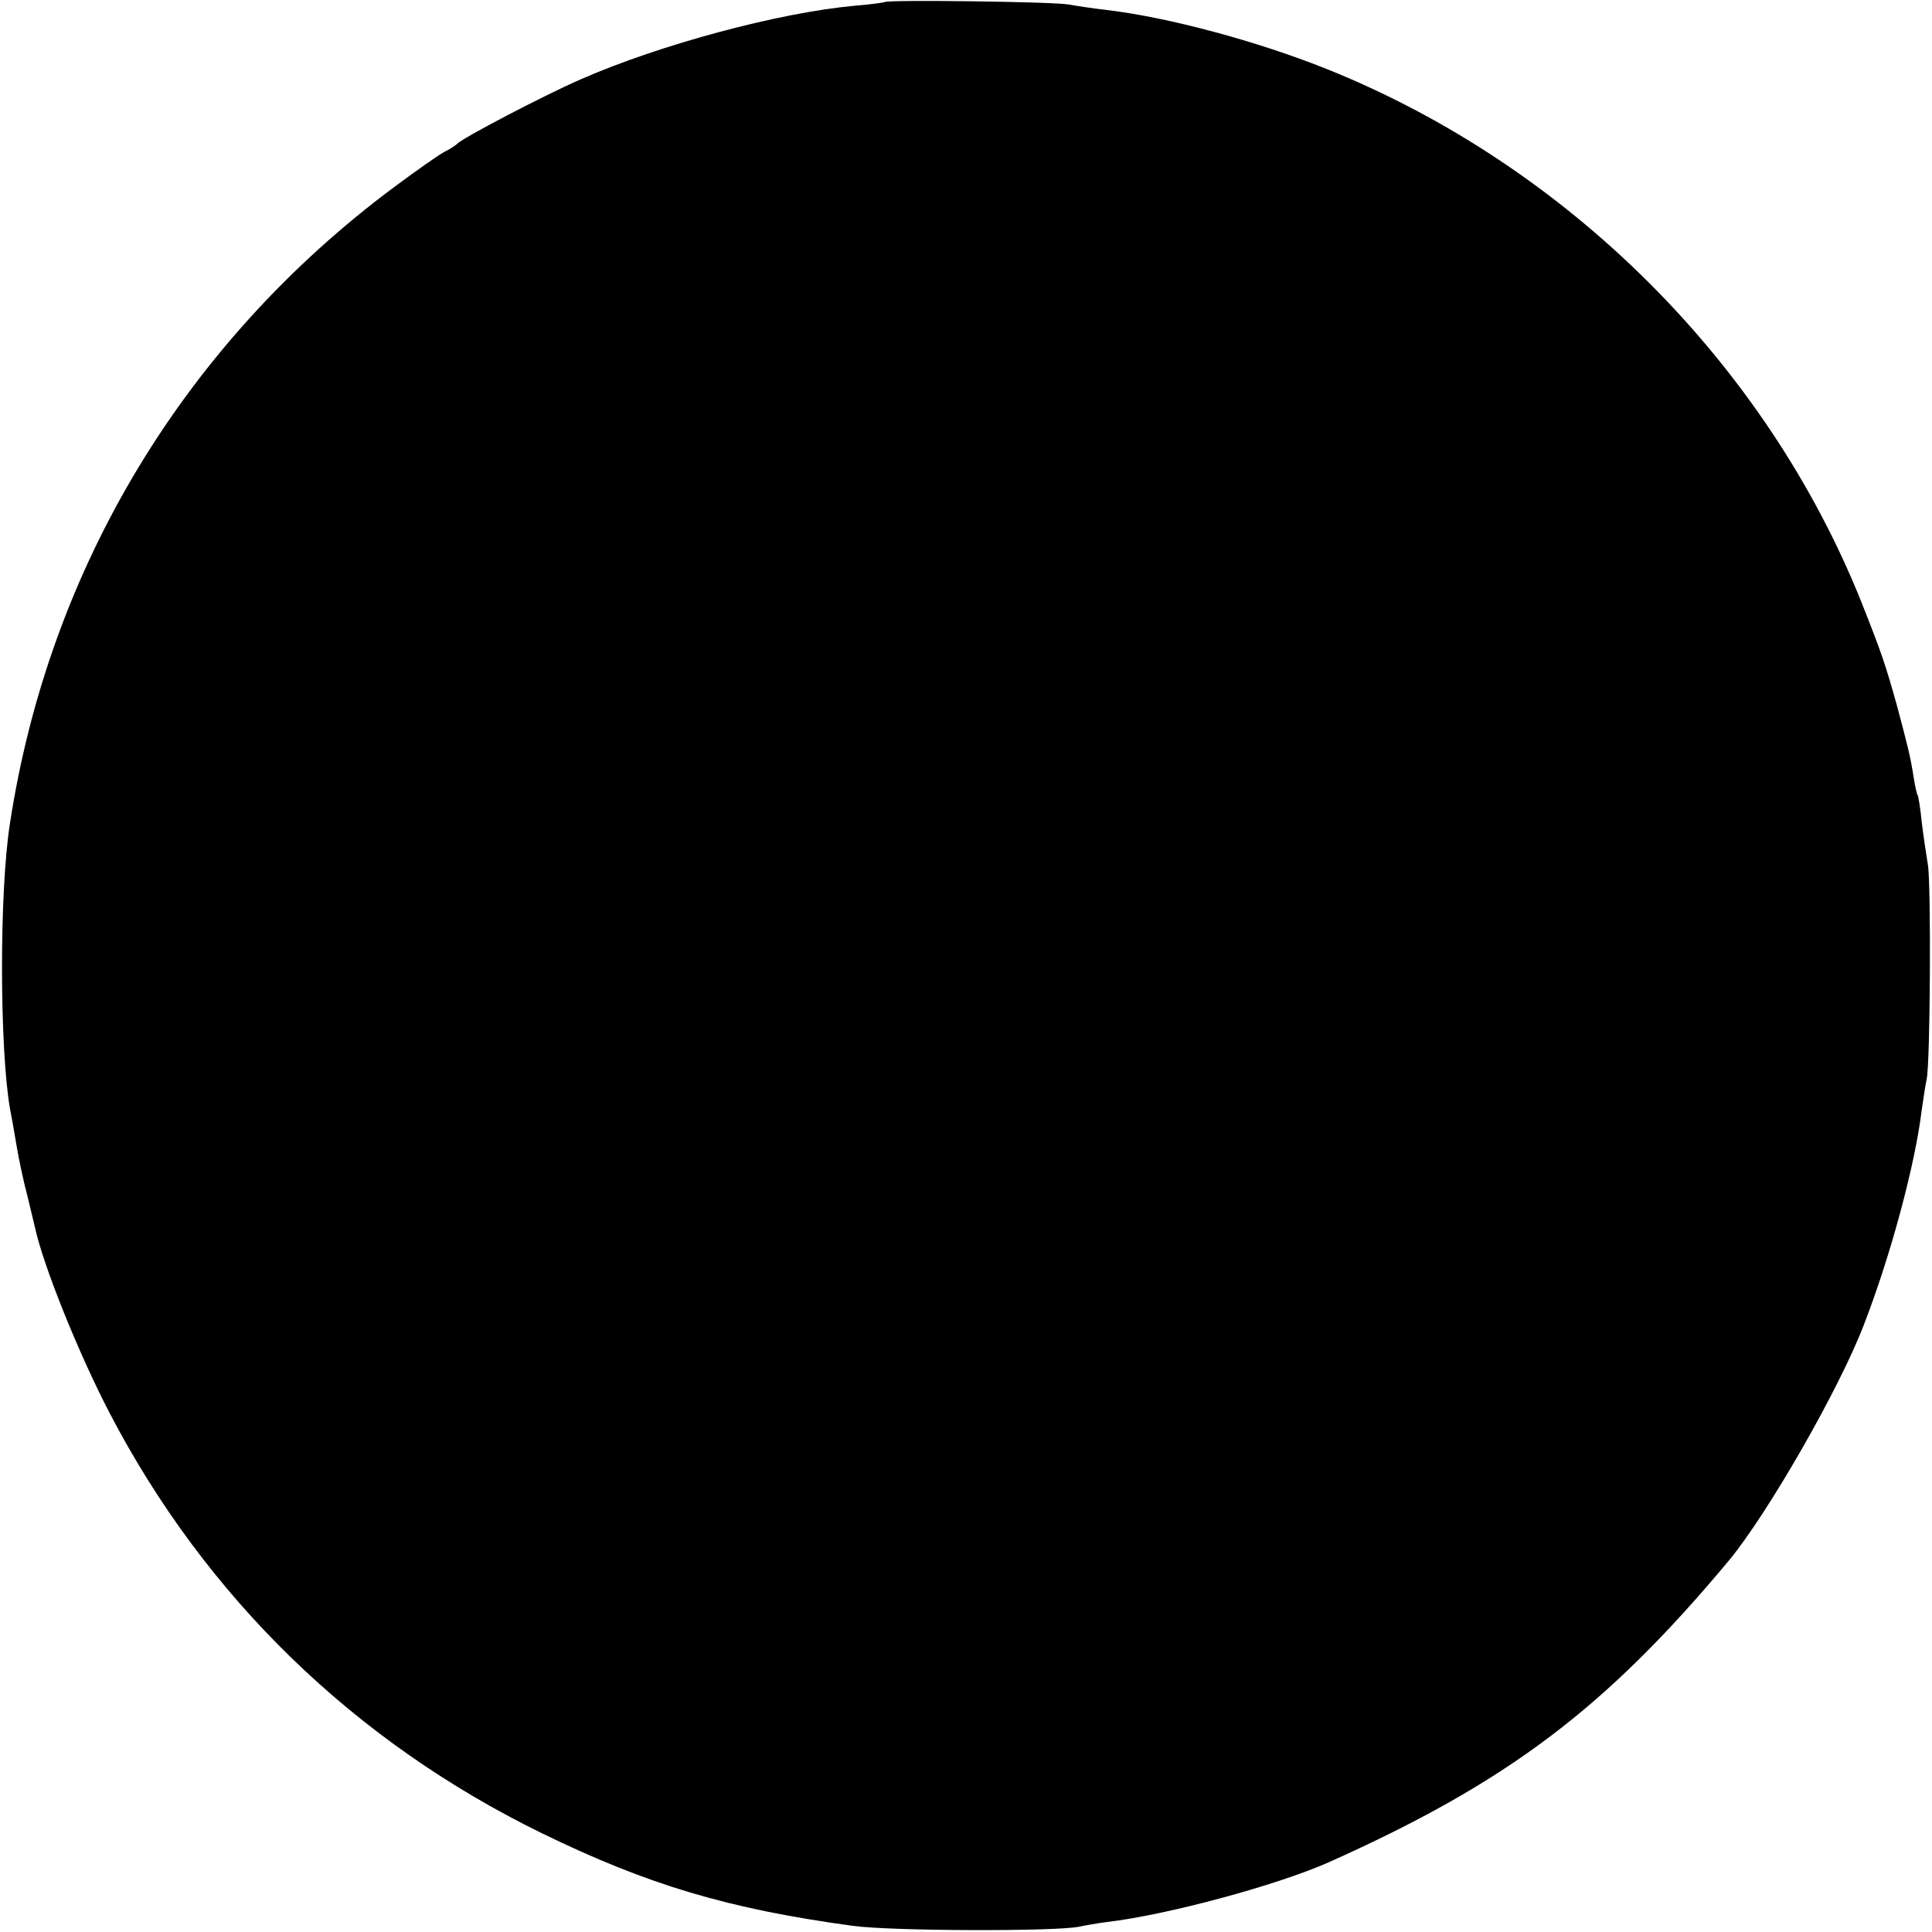
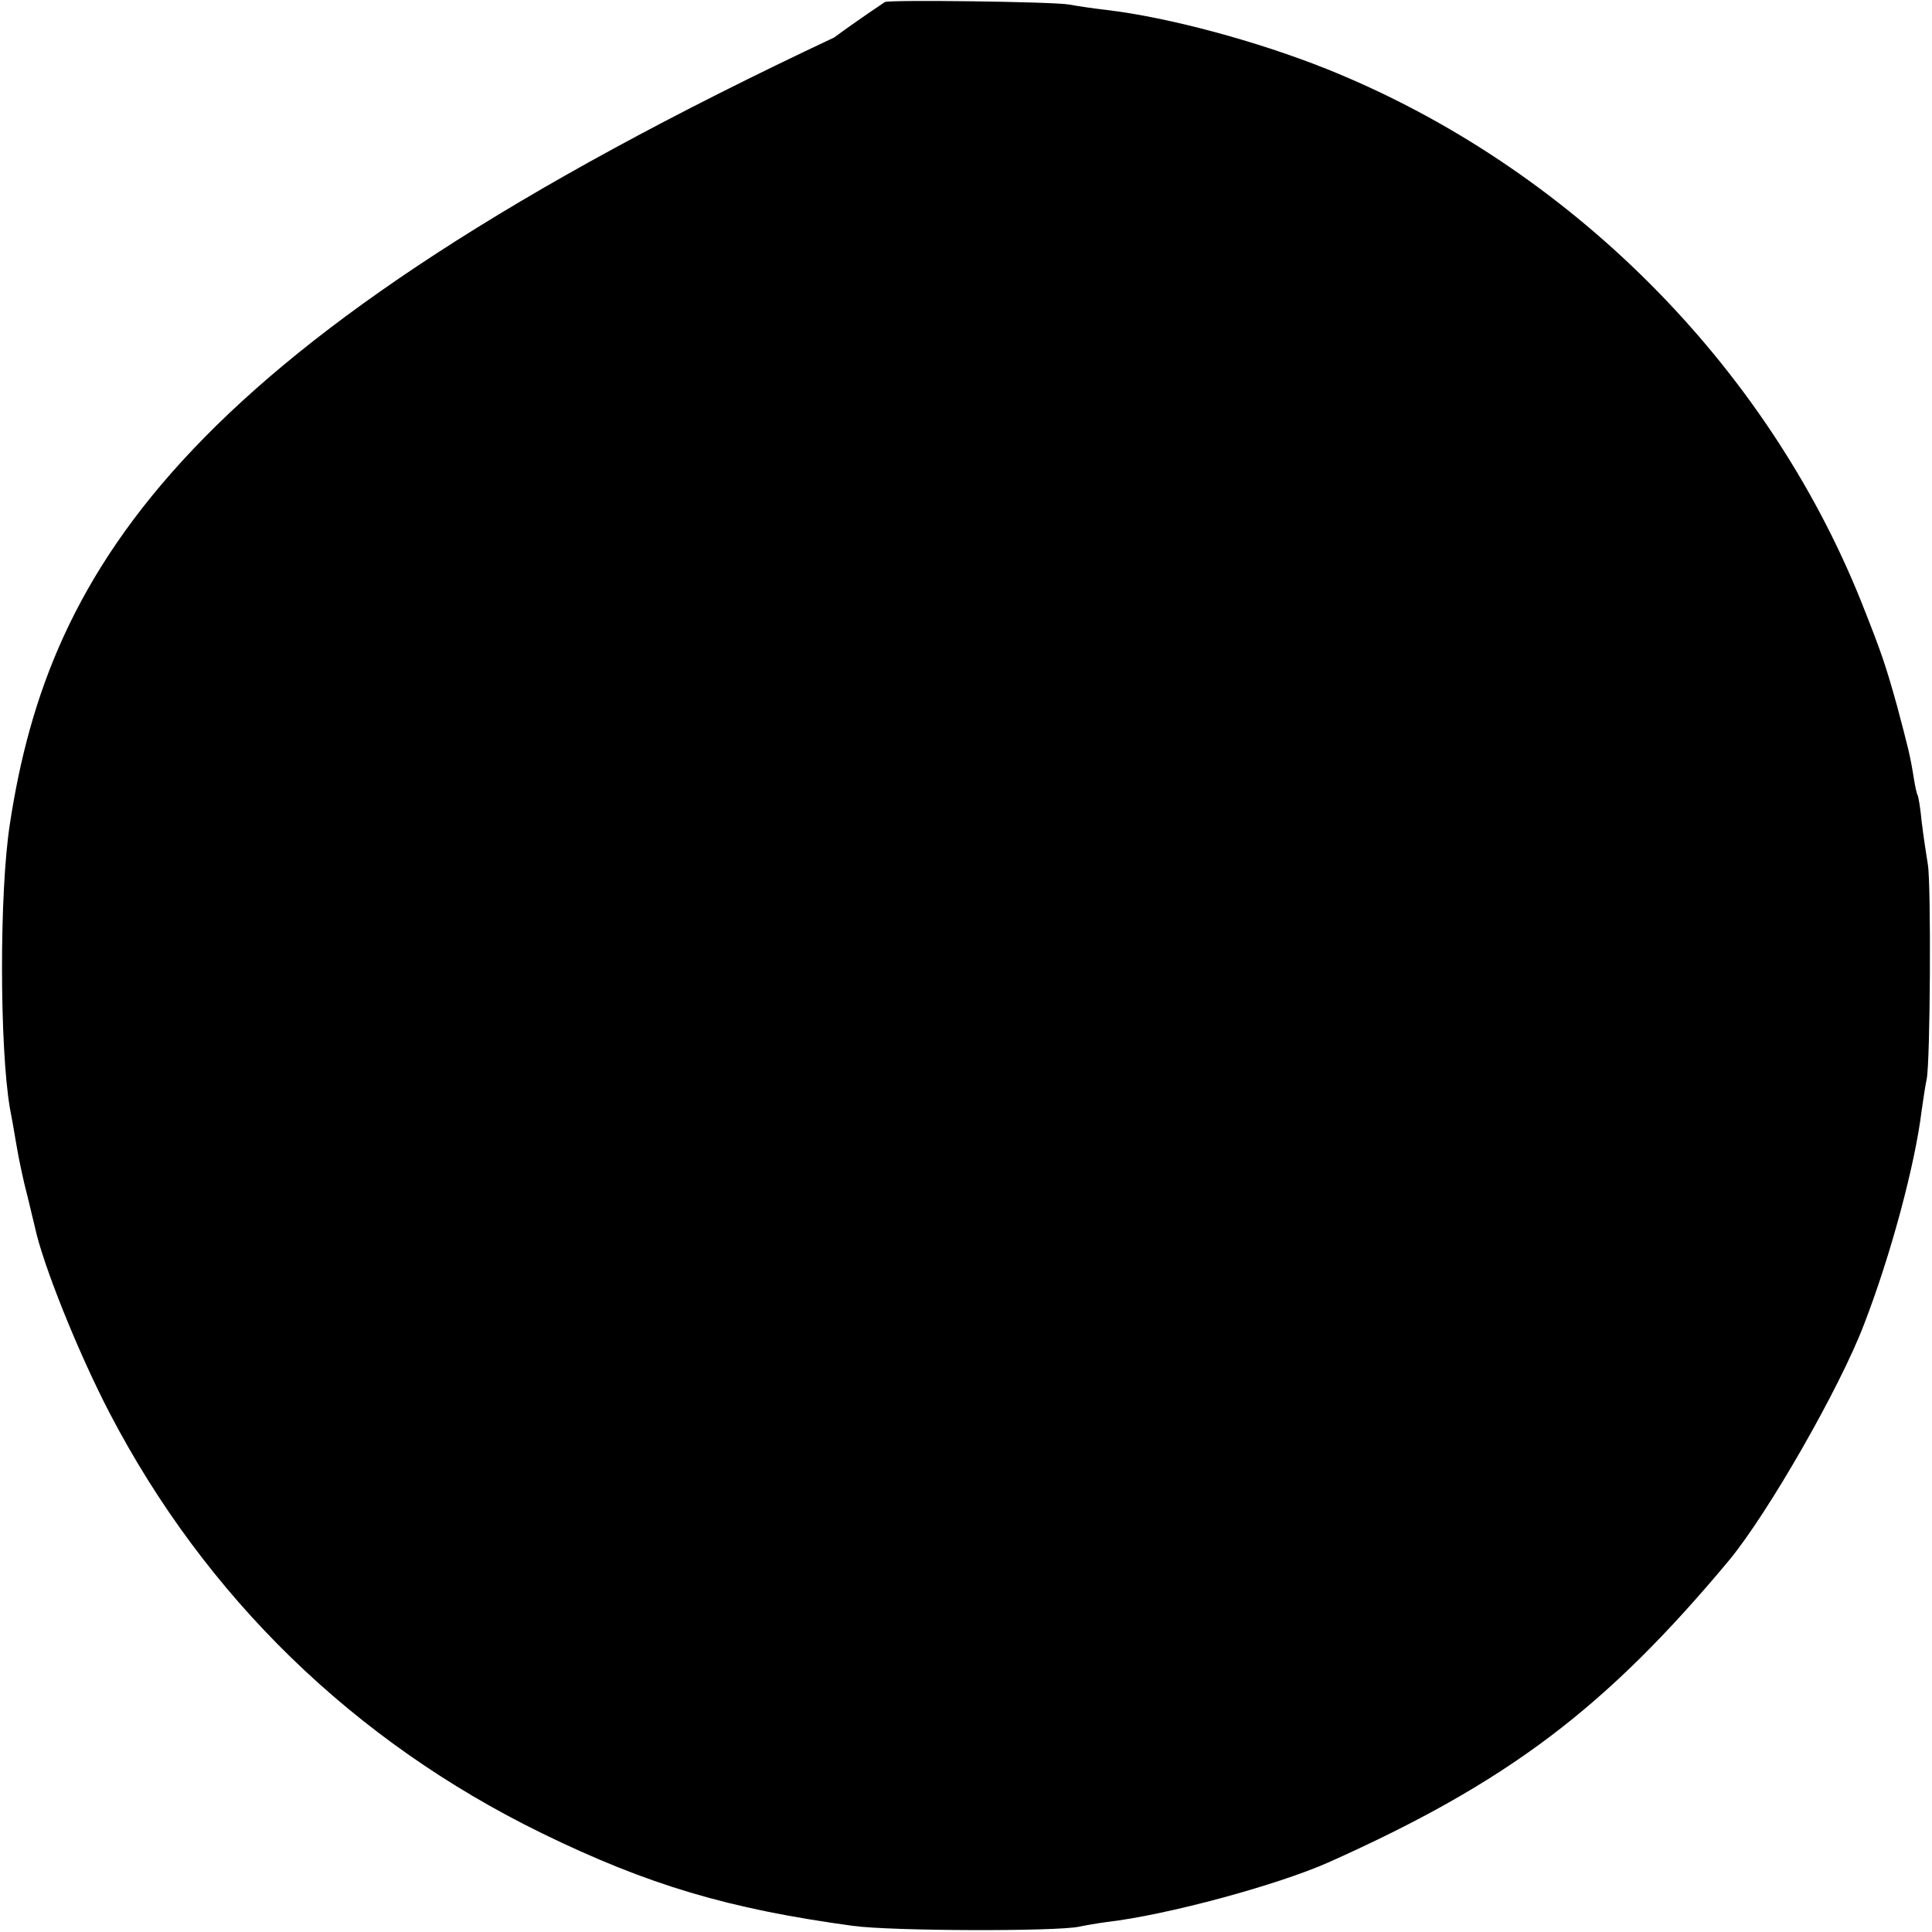
<svg xmlns="http://www.w3.org/2000/svg" version="1" width="625.333" height="625.333" viewBox="0 0 469 469">
-   <path d="M214.8.5c-.2.1-3.5.6-7.4.9-18.4 1.7-47.1 9.4-66.3 17.8-9.2 4-29 14.4-30.1 15.7-.3.3-1.6 1.2-3 1.9s-6.9 4.6-12.3 8.6C44.9 83.2 11.9 137.8 2.4 200c-2.6 16.7-2.5 54.3 0 69 .3 1.4 1 5.4 1.6 9 .6 3.6 1.8 9.2 2.7 12.5.8 3.3 1.6 6.7 1.8 7.5 1.9 8.9 10.4 30.2 18.1 45 23.3 44.7 59.3 79.7 104.9 102 25.8 12.6 45.4 18.4 75.5 22.5 9.3 1.3 49.6 1.4 55 .2 1.4-.3 4.3-.8 6.5-1.1 14.8-1.7 41.6-9 54-14.5 43.4-19.4 67.3-37.4 97.3-73.4 9.4-11.4 26.8-41.7 32.7-57.2 6.5-16.8 12.4-38.8 14-52 .4-2.8.9-6.1 1.2-7.5.9-4.1 1.1-47.4.3-52.1-.4-2.4-1.1-7.1-1.5-10.4-.3-3.2-.8-6.2-1-6.5-.2-.3-.6-2.1-.9-4-.9-5.7-1.4-7.5-4.1-17.7-2.8-10-3.7-12.7-8.7-25.3-23.2-57.8-71.2-105.7-129.6-129.2-17-6.8-38.5-12.6-53.7-14.4-2.7-.3-6.8-.9-9-1.3-3.8-.7-44-1.2-44.7-.6z" />
+   <path d="M214.8.5s-6.9 4.6-12.3 8.6C44.9 83.2 11.9 137.8 2.4 200c-2.6 16.7-2.5 54.3 0 69 .3 1.4 1 5.4 1.6 9 .6 3.6 1.8 9.2 2.7 12.5.8 3.3 1.6 6.7 1.8 7.5 1.9 8.9 10.4 30.2 18.1 45 23.3 44.7 59.3 79.7 104.9 102 25.8 12.6 45.4 18.4 75.5 22.5 9.3 1.3 49.6 1.4 55 .2 1.4-.3 4.3-.8 6.5-1.1 14.8-1.7 41.6-9 54-14.5 43.4-19.4 67.3-37.4 97.3-73.4 9.4-11.4 26.8-41.7 32.7-57.2 6.5-16.8 12.4-38.8 14-52 .4-2.8.9-6.1 1.2-7.5.9-4.1 1.1-47.4.3-52.1-.4-2.4-1.1-7.1-1.5-10.4-.3-3.2-.8-6.2-1-6.5-.2-.3-.6-2.1-.9-4-.9-5.7-1.4-7.5-4.1-17.7-2.8-10-3.7-12.7-8.7-25.3-23.2-57.8-71.2-105.7-129.6-129.2-17-6.8-38.5-12.6-53.7-14.4-2.7-.3-6.8-.9-9-1.3-3.8-.7-44-1.2-44.7-.6z" />
</svg>